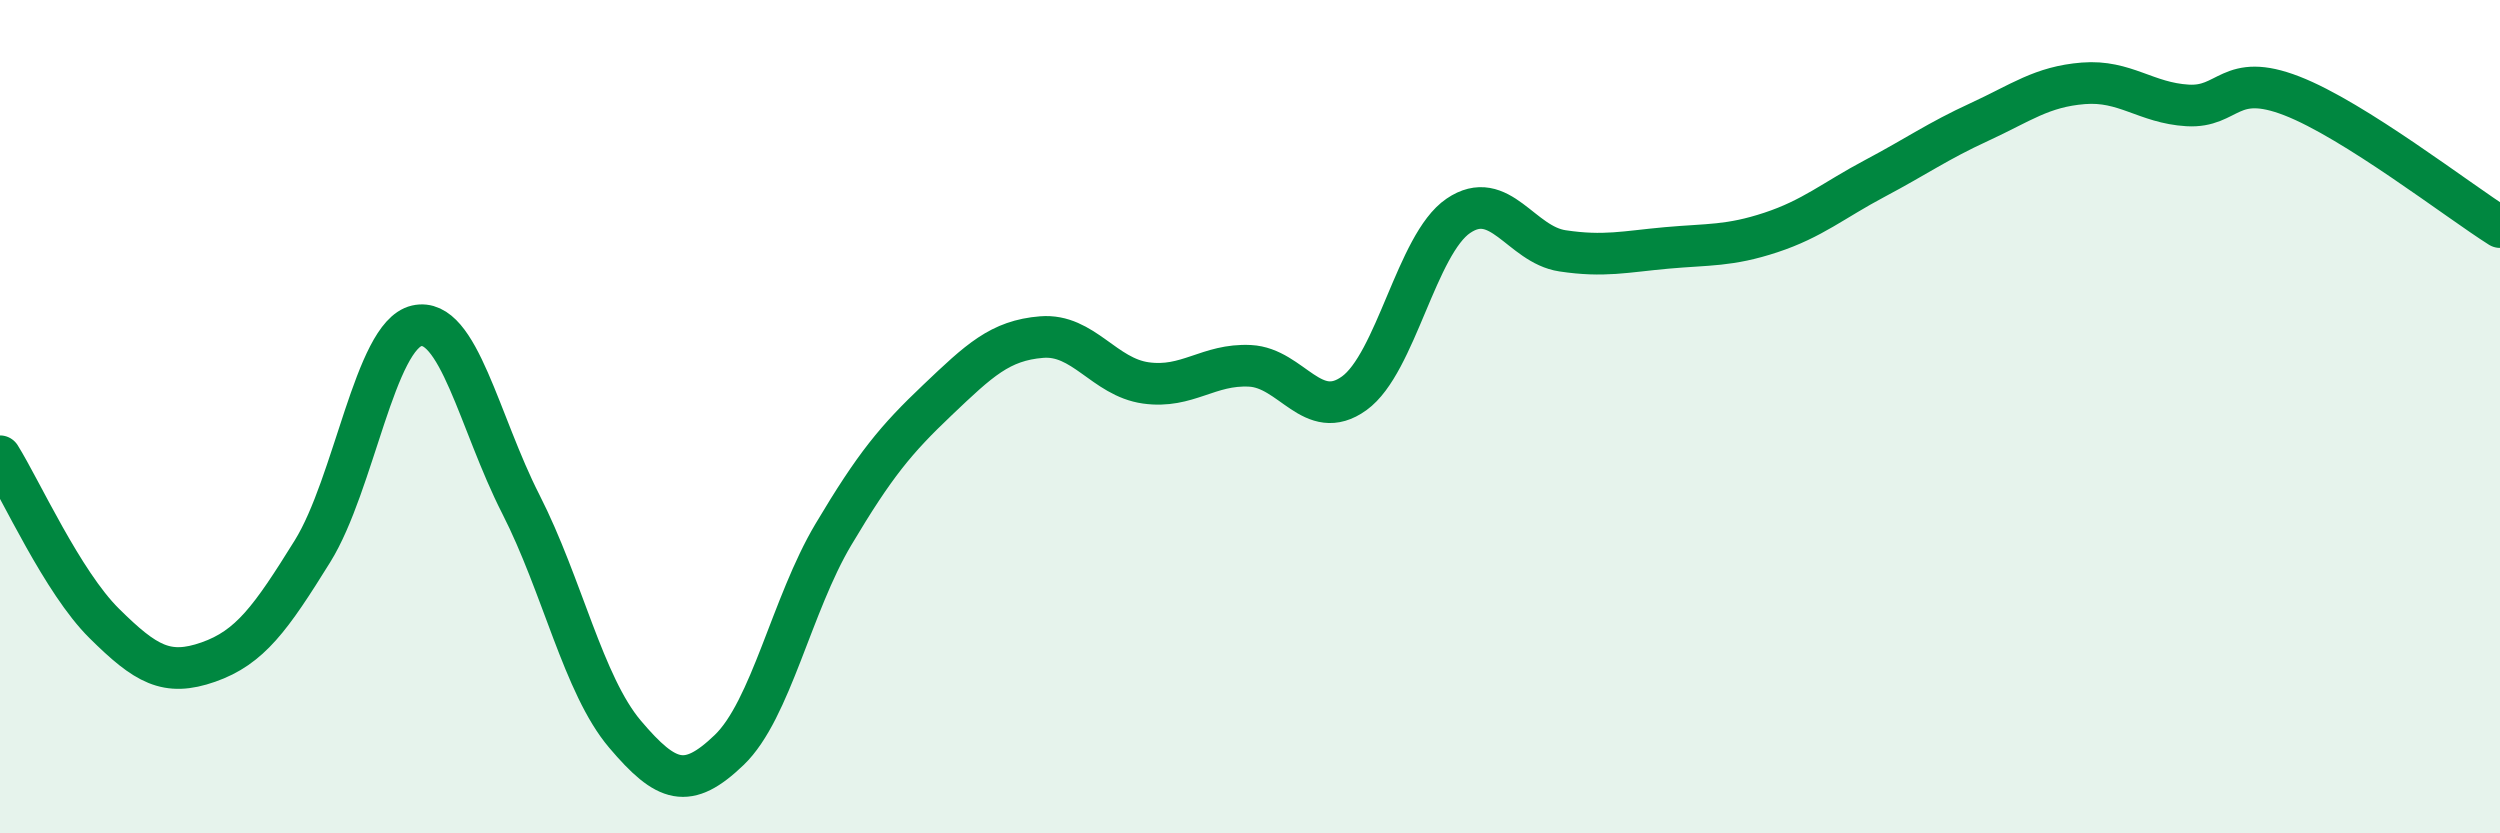
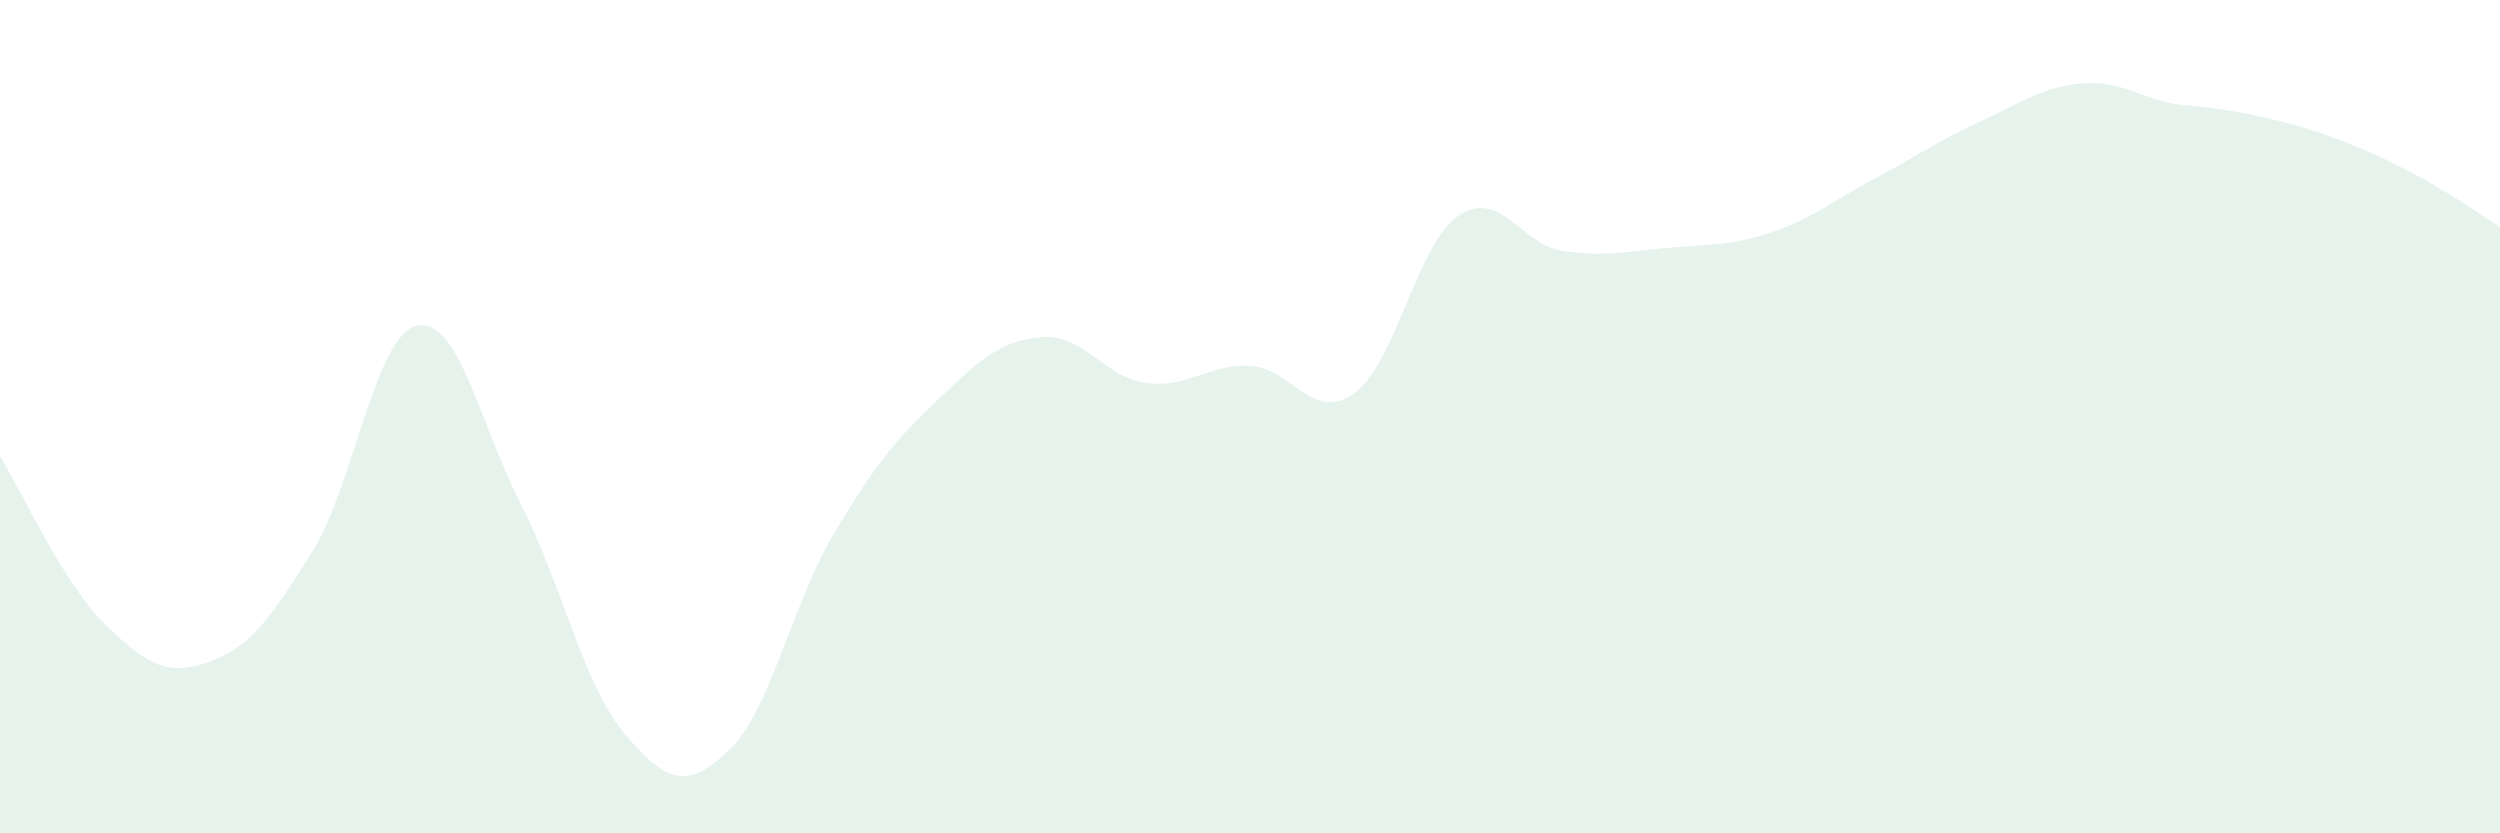
<svg xmlns="http://www.w3.org/2000/svg" width="60" height="20" viewBox="0 0 60 20">
-   <path d="M 0,10.95 C 0.5,11.75 1.5,13.97 2.5,14.96 C 3.5,15.95 4,16.24 5,15.89 C 6,15.54 6.5,14.84 7.5,13.23 C 8.5,11.62 9,8.05 10,7.82 C 11,7.59 11.5,10.14 12.5,12.1 C 13.5,14.06 14,16.44 15,17.62 C 16,18.8 16.5,18.96 17.5,18 C 18.5,17.04 19,14.51 20,12.83 C 21,11.15 21.5,10.55 22.5,9.6 C 23.5,8.65 24,8.17 25,8.09 C 26,8.01 26.5,9.05 27.5,9.19 C 28.5,9.33 29,8.73 30,8.78 C 31,8.83 31.5,10.16 32.5,9.44 C 33.5,8.72 34,5.86 35,5.18 C 36,4.5 36.5,5.87 37.5,6.02 C 38.5,6.17 39,6.04 40,5.95 C 41,5.86 41.5,5.91 42.5,5.58 C 43.5,5.25 44,4.81 45,4.28 C 46,3.75 46.5,3.39 47.5,2.93 C 48.5,2.47 49,2.08 50,2 C 51,1.92 51.5,2.47 52.5,2.53 C 53.5,2.59 53.5,1.72 55,2.3 C 56.5,2.88 59,4.82 60,5.45L60 20L0 20Z" fill="#008740" opacity="0.1" stroke-linecap="round" stroke-linejoin="round" />
-   <path d="M 0,10.95 C 0.5,11.75 1.5,13.97 2.5,14.96 C 3.5,15.95 4,16.24 5,15.89 C 6,15.54 6.5,14.84 7.5,13.23 C 8.5,11.62 9,8.05 10,7.82 C 11,7.59 11.5,10.14 12.5,12.1 C 13.5,14.06 14,16.44 15,17.62 C 16,18.8 16.5,18.96 17.5,18 C 18.5,17.04 19,14.51 20,12.83 C 21,11.15 21.5,10.55 22.5,9.6 C 23.5,8.65 24,8.17 25,8.09 C 26,8.01 26.5,9.05 27.5,9.19 C 28.5,9.33 29,8.73 30,8.78 C 31,8.83 31.5,10.16 32.5,9.44 C 33.5,8.72 34,5.86 35,5.18 C 36,4.5 36.5,5.87 37.5,6.02 C 38.5,6.17 39,6.04 40,5.95 C 41,5.86 41.5,5.91 42.5,5.58 C 43.5,5.25 44,4.81 45,4.28 C 46,3.75 46.5,3.39 47.5,2.93 C 48.5,2.47 49,2.08 50,2 C 51,1.92 51.5,2.47 52.5,2.53 C 53.5,2.59 53.5,1.72 55,2.3 C 56.5,2.88 59,4.82 60,5.45" stroke="#008740" stroke-width="1" fill="none" stroke-linecap="round" stroke-linejoin="round" />
+   <path d="M 0,10.95 C 0.5,11.75 1.5,13.97 2.5,14.96 C 3.5,15.95 4,16.24 5,15.89 C 6,15.54 6.5,14.84 7.5,13.23 C 8.5,11.62 9,8.05 10,7.82 C 11,7.59 11.5,10.14 12.5,12.1 C 13.5,14.06 14,16.44 15,17.62 C 16,18.8 16.5,18.96 17.5,18 C 18.5,17.04 19,14.51 20,12.83 C 21,11.15 21.5,10.55 22.5,9.6 C 23.5,8.65 24,8.17 25,8.09 C 26,8.01 26.5,9.05 27.5,9.19 C 28.5,9.33 29,8.73 30,8.78 C 31,8.83 31.5,10.16 32.5,9.44 C 33.5,8.72 34,5.86 35,5.18 C 36,4.5 36.5,5.87 37.5,6.02 C 38.5,6.17 39,6.04 40,5.95 C 41,5.86 41.5,5.91 42.5,5.58 C 43.5,5.25 44,4.81 45,4.28 C 46,3.75 46.5,3.39 47.5,2.93 C 48.5,2.47 49,2.08 50,2 C 51,1.92 51.5,2.47 52.5,2.53 C 56.5,2.88 59,4.82 60,5.45L60 20L0 20Z" fill="#008740" opacity="0.1" stroke-linecap="round" stroke-linejoin="round" />
</svg>